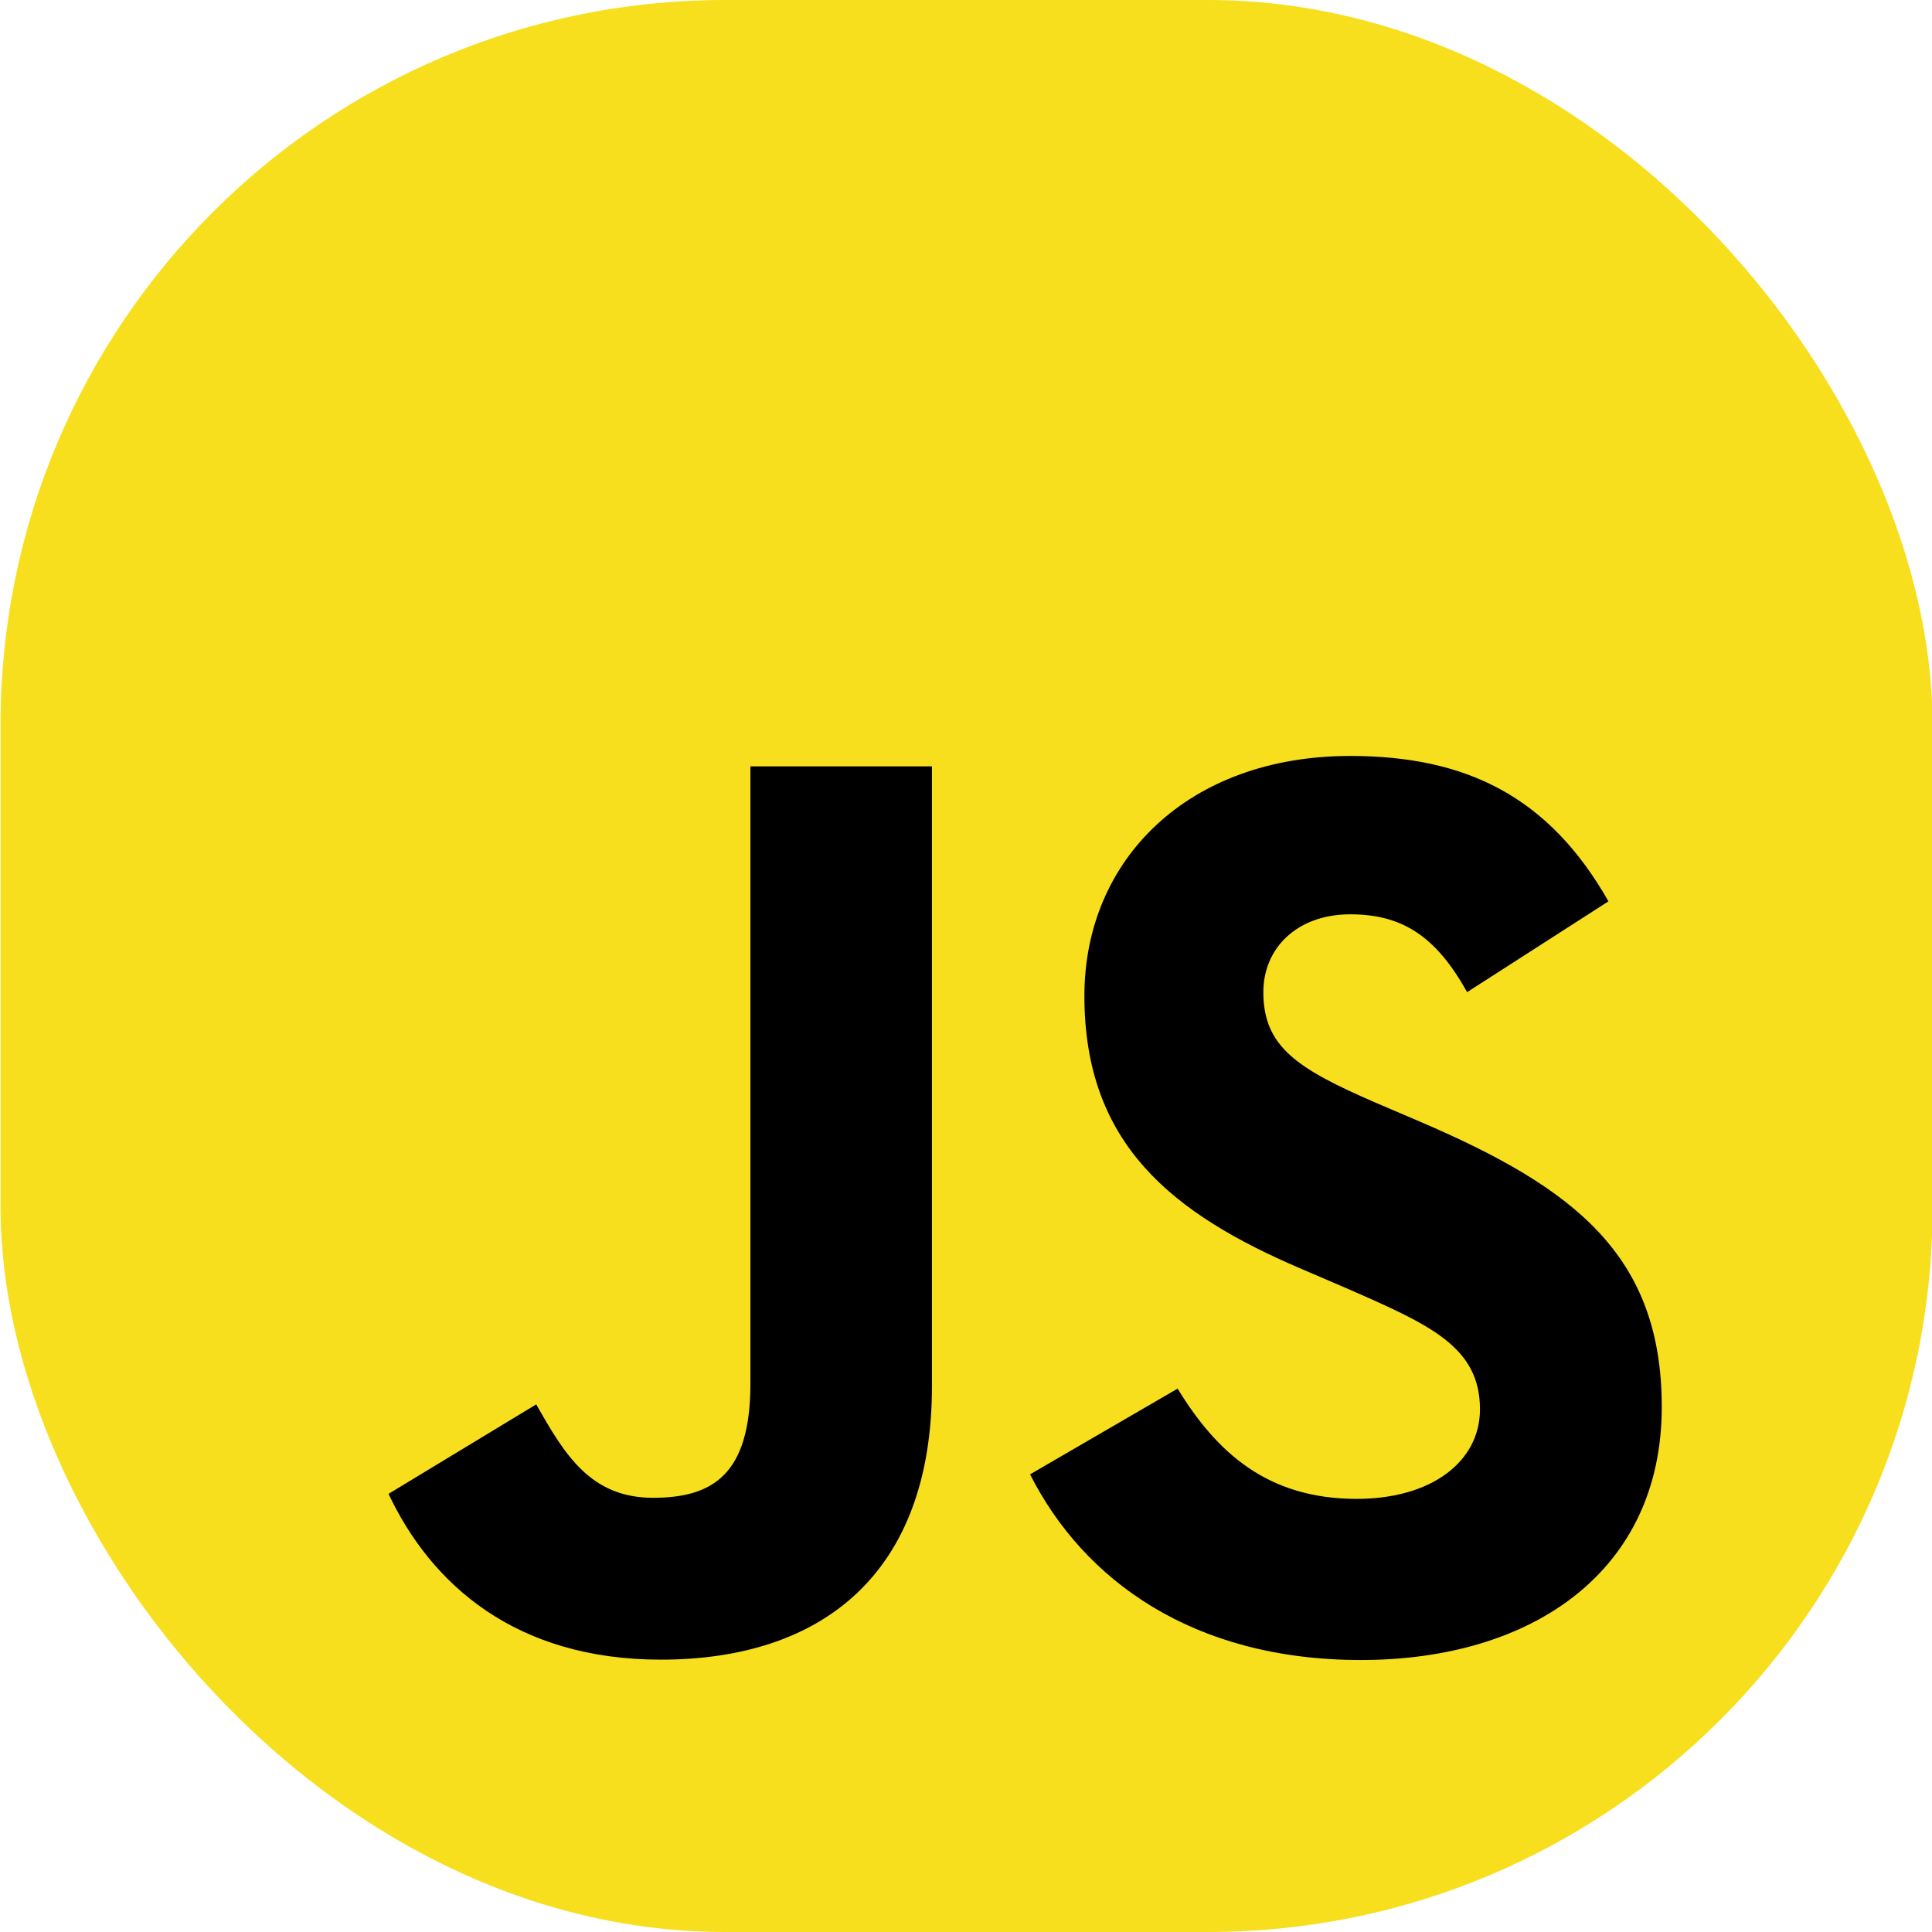
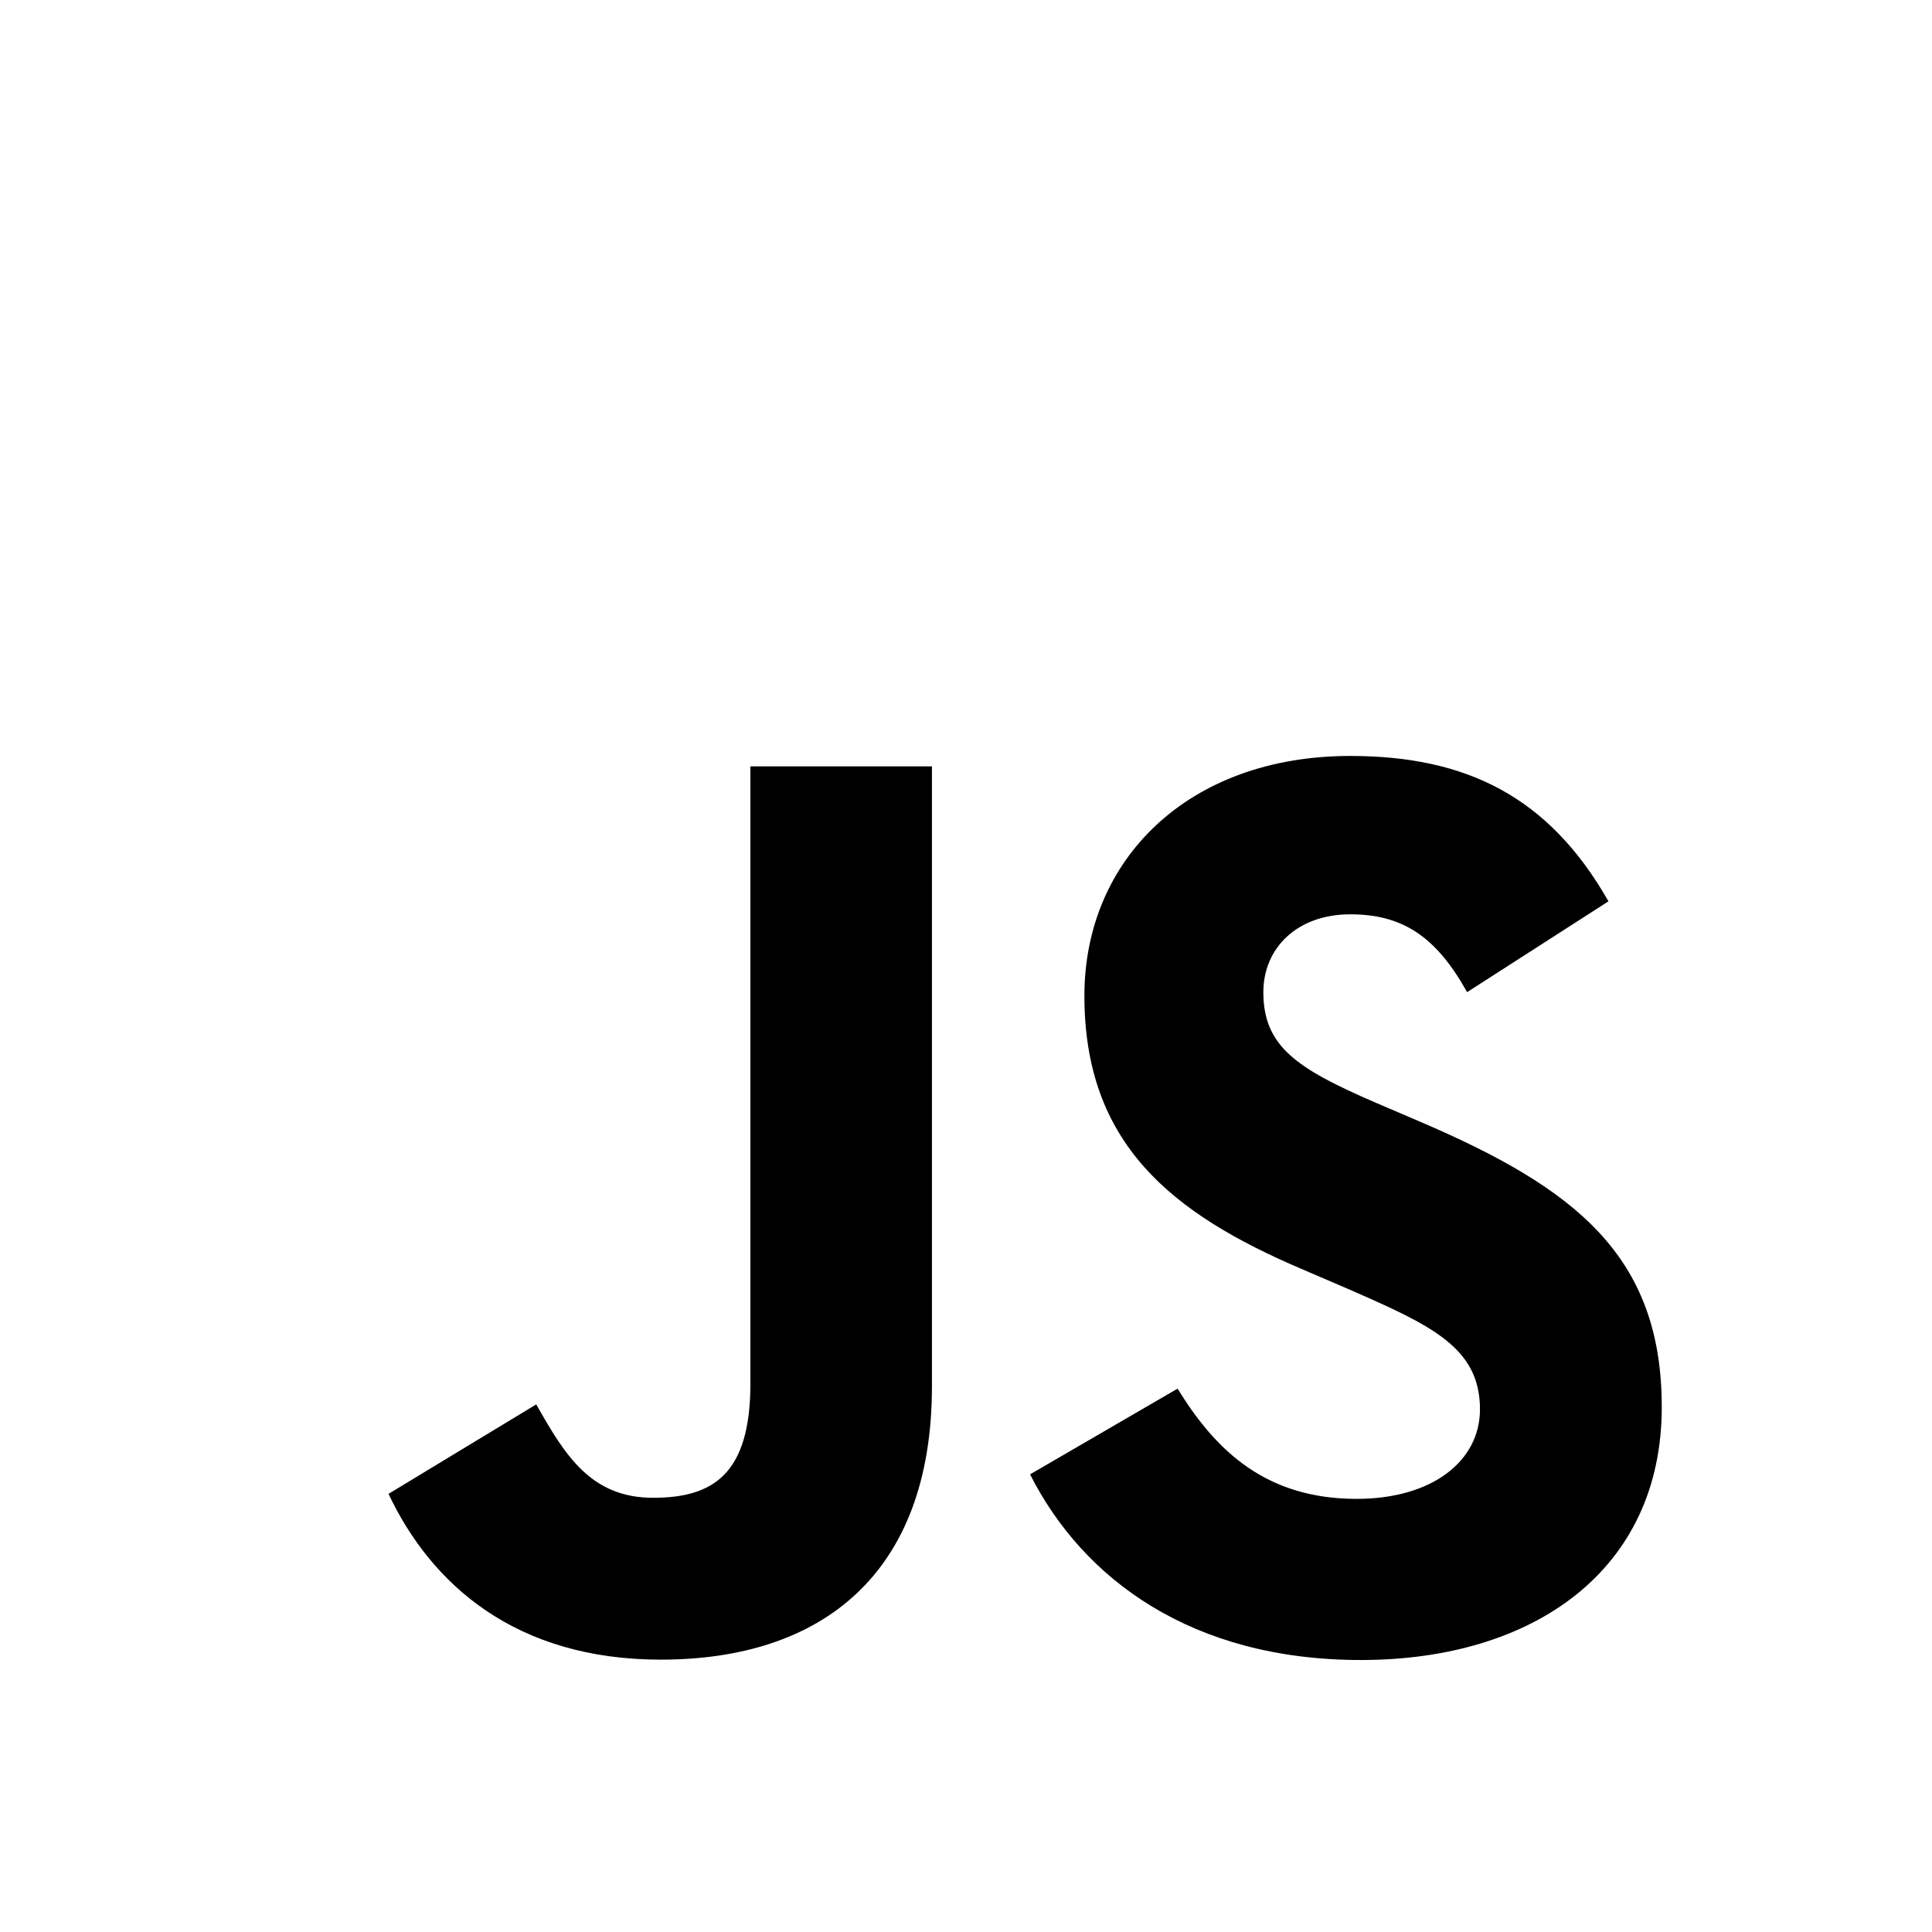
<svg xmlns="http://www.w3.org/2000/svg" width="32" height="32" viewBox="0 0 32 32" fill="none">
-   <rect x="0.009" width="32" height="32" rx="12" fill="#F7DF1E" />
  <path d="M19.505 23C20.149 24.053 20.988 24.826 22.471 24.826C23.717 24.826 24.513 24.203 24.513 23.343C24.513 22.312 23.695 21.947 22.324 21.347L21.572 21.024C19.402 20.1 17.961 18.942 17.961 16.494C17.961 14.238 19.679 12.521 22.364 12.521C24.276 12.521 25.651 13.187 26.641 14.929L24.3 16.433C23.784 15.508 23.228 15.144 22.364 15.144C21.484 15.144 20.925 15.703 20.925 16.433C20.925 17.335 21.484 17.7 22.774 18.259L23.526 18.581C26.081 19.676 27.524 20.793 27.524 23.305C27.524 26.012 25.397 27.495 22.541 27.495C19.748 27.495 17.944 26.164 17.061 24.42L19.505 23ZM8.882 23.261C9.355 24.099 9.784 24.808 10.818 24.808C11.806 24.808 12.429 24.421 12.429 22.918V12.693H15.436V22.959C15.436 26.072 13.61 27.489 10.946 27.489C8.538 27.489 7.144 26.243 6.435 24.743L8.882 23.261Z" fill="black" />
</svg>